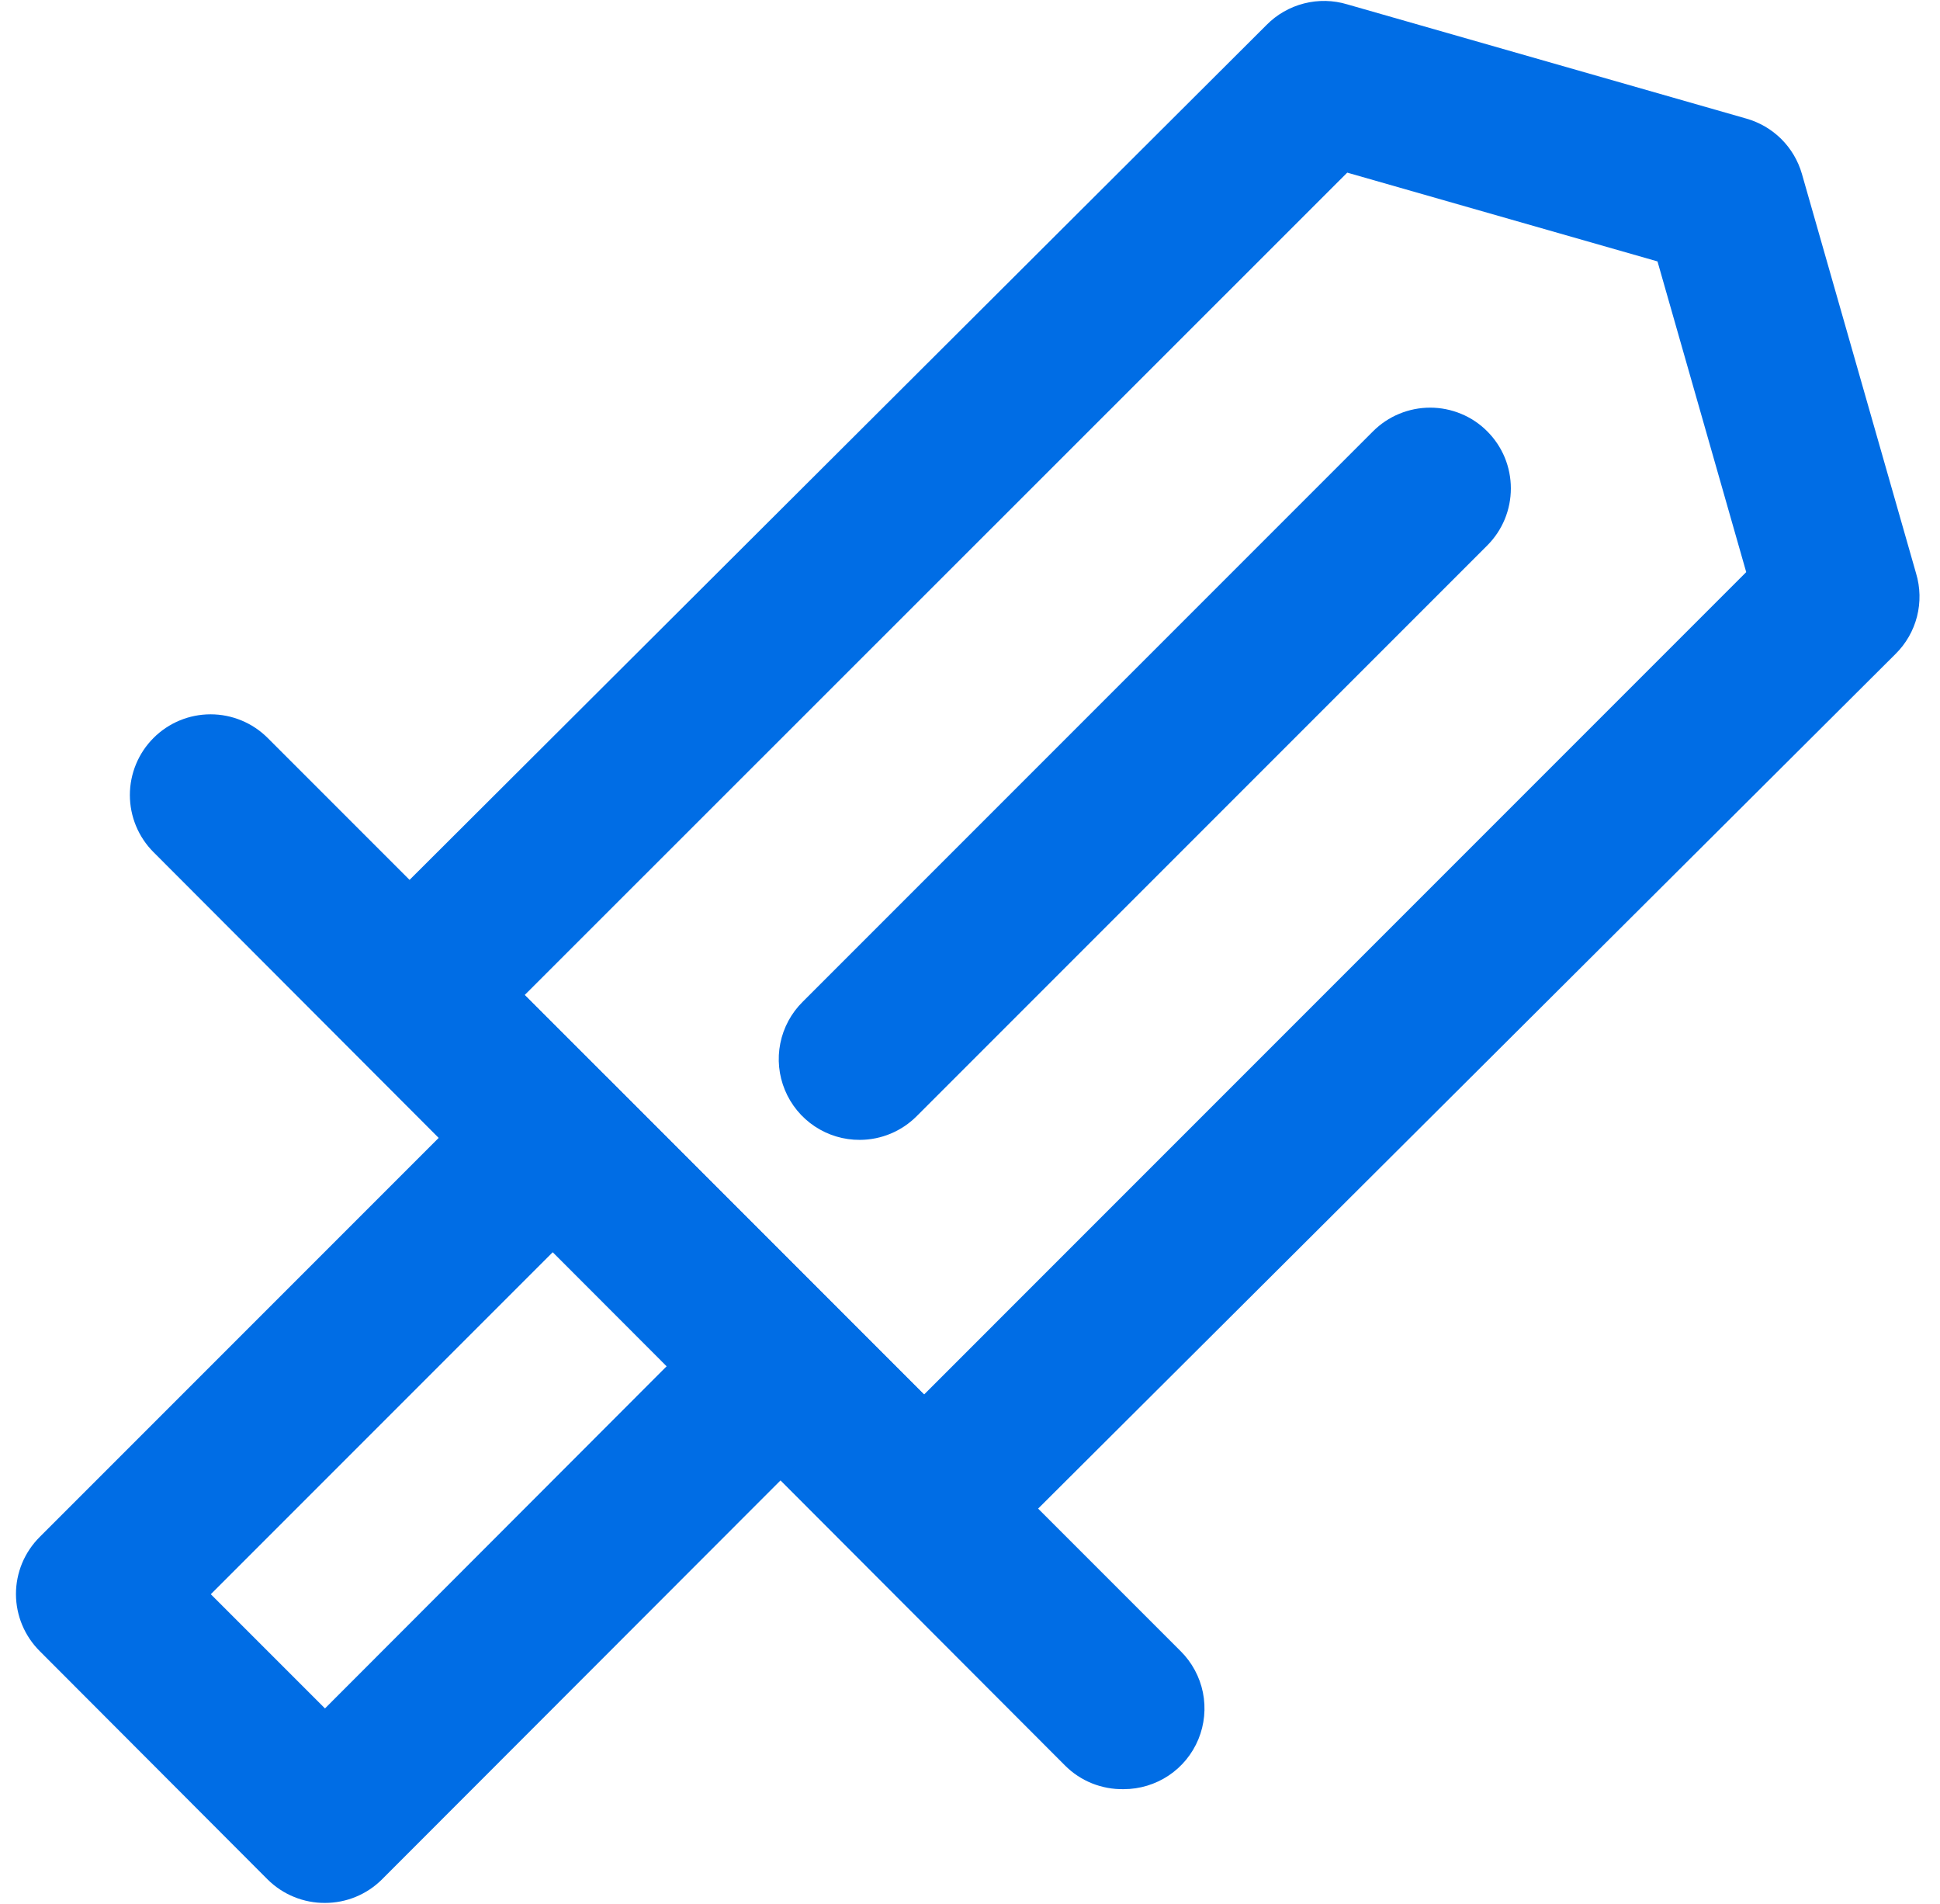
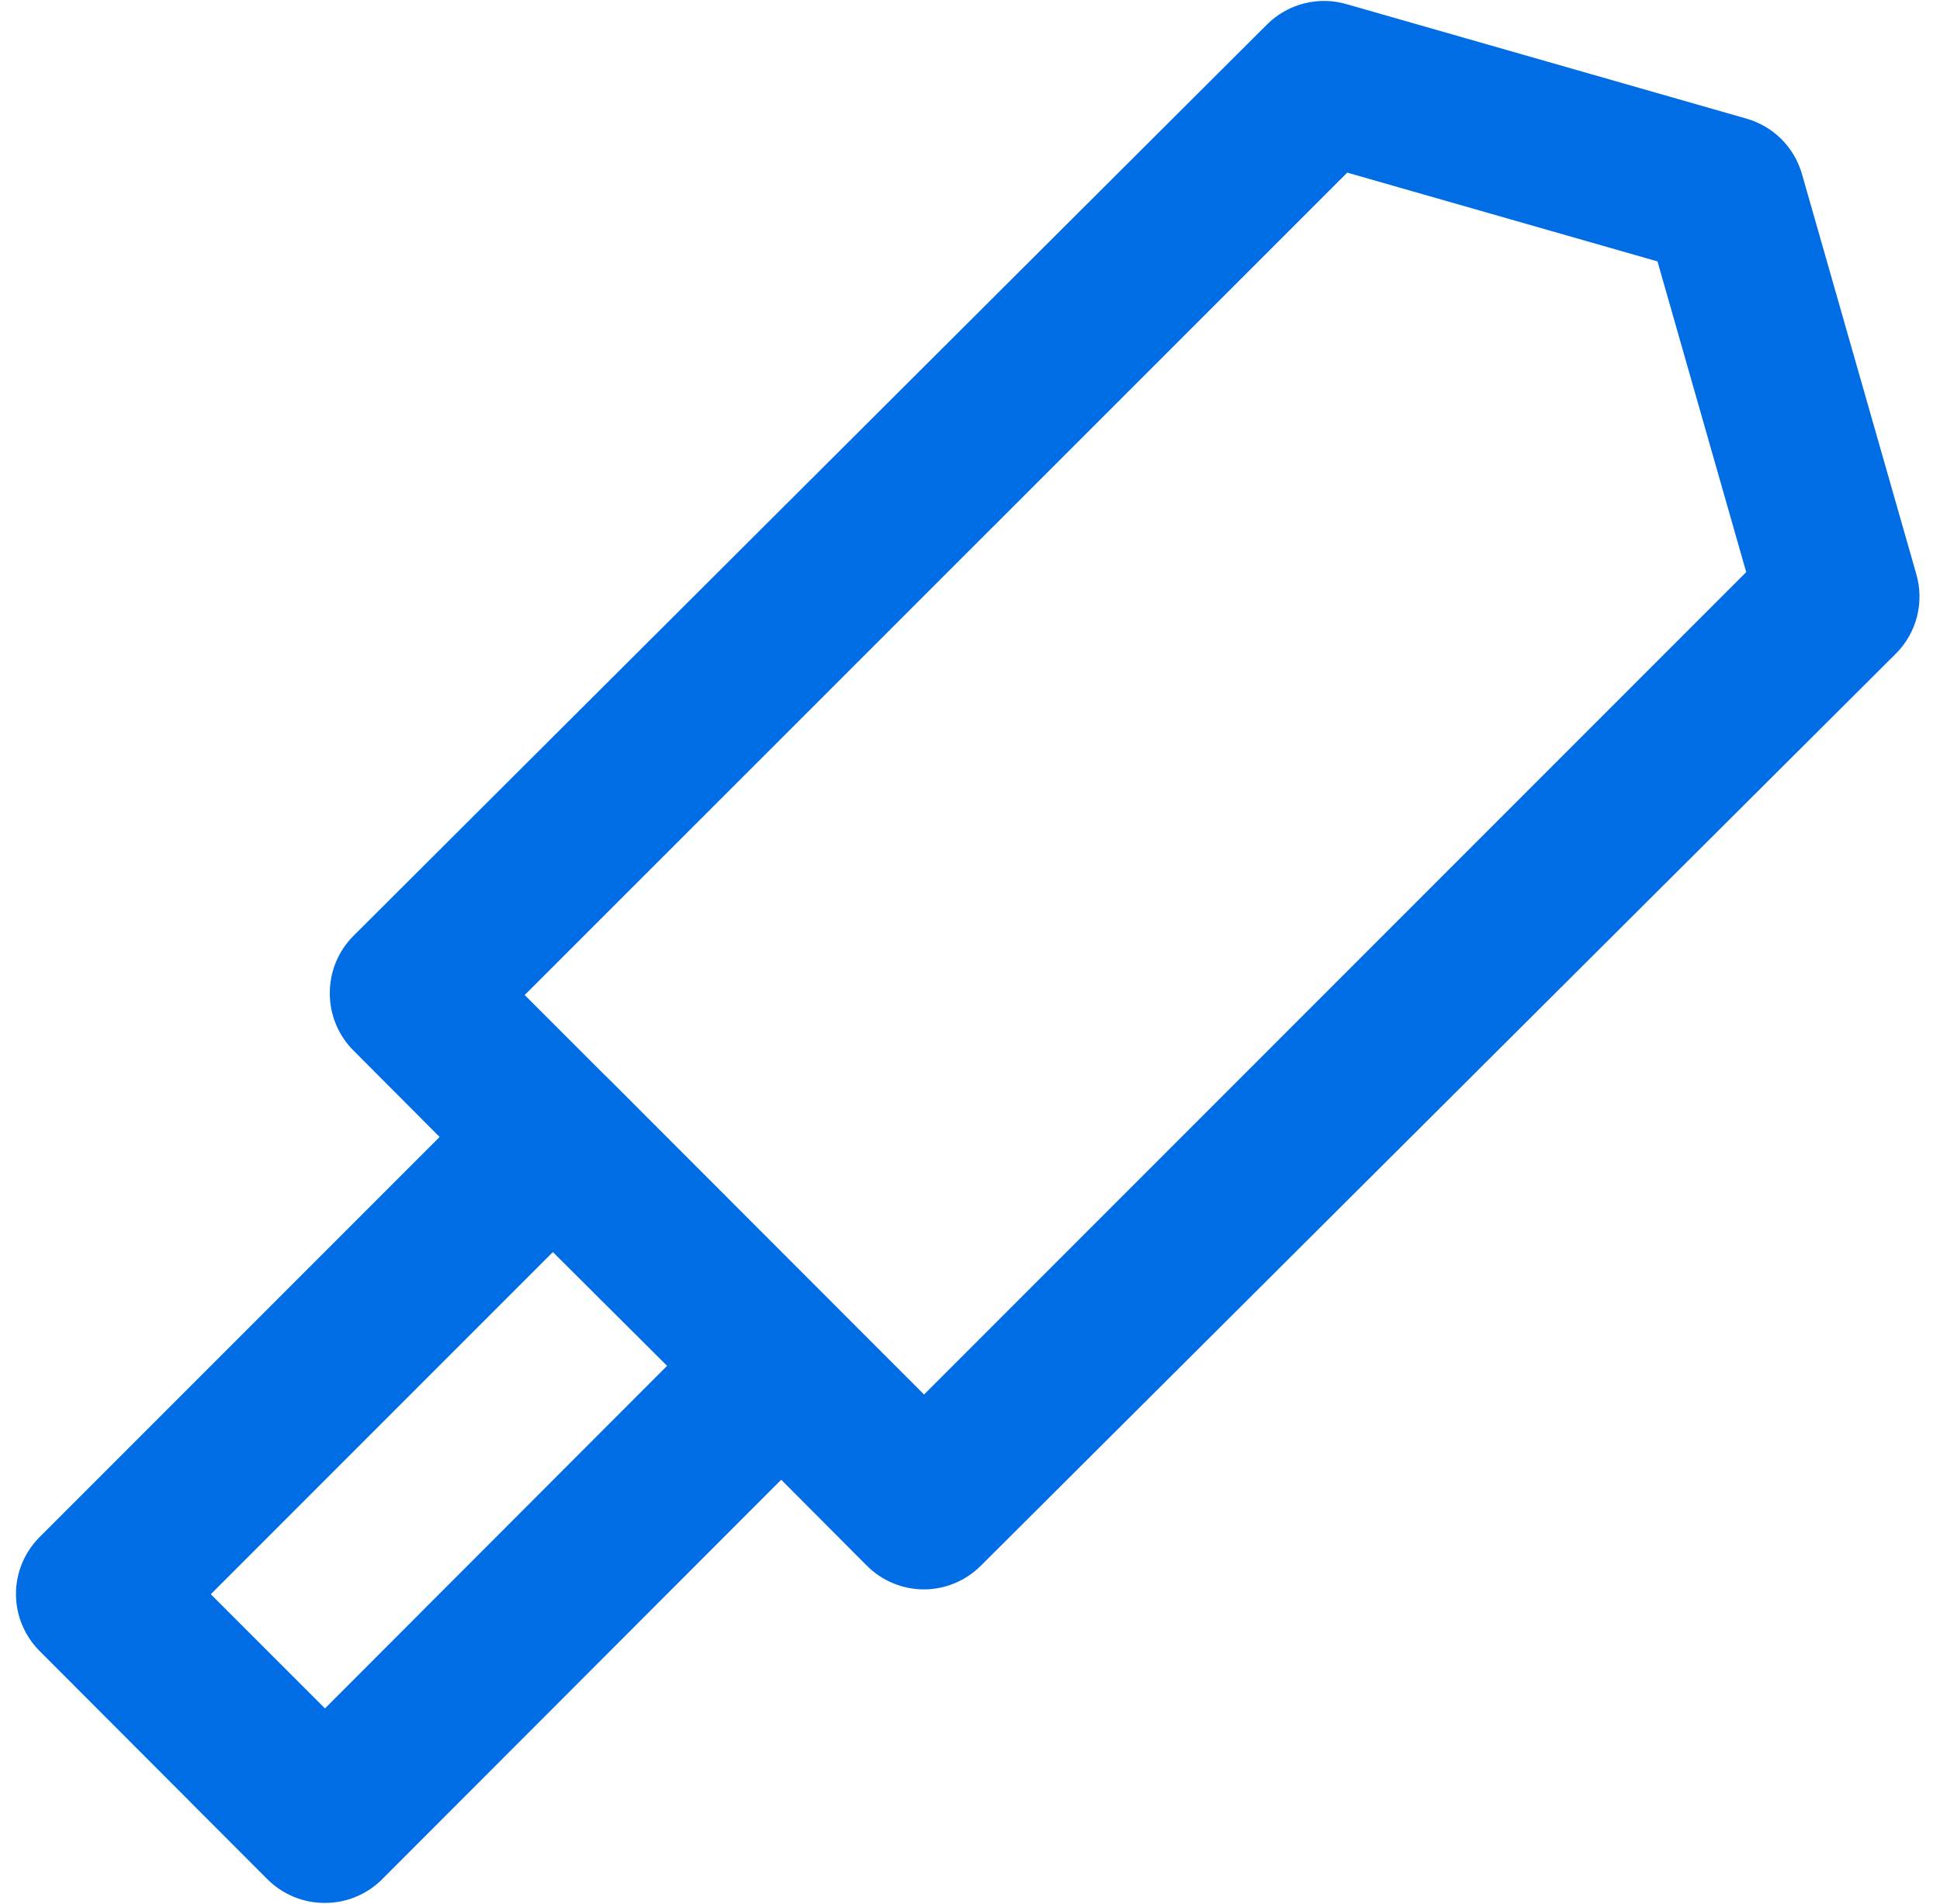
<svg xmlns="http://www.w3.org/2000/svg" fill="none" viewBox="0 0 53 52" height="52" width="53">
  <g clip-path="url(#clip0_544_178)">
    <path fill="#006DE5" d="M25.245 43.411C24.954 43.411 24.666 43.354 24.397 43.242C24.129 43.131 23.885 42.967 23.68 42.761L9.65 28.686C9.24 28.273 9.01 27.715 9.01 27.132C9.009 26.842 9.064 26.555 9.174 26.286C9.284 26.018 9.445 25.773 9.65 25.567L34.602 0.681C34.883 0.396 35.237 0.193 35.626 0.094C36.014 -0.005 36.422 0.003 36.806 0.119L47.706 3.238C48.067 3.34 48.397 3.532 48.663 3.796C48.929 4.06 49.123 4.388 49.227 4.748L52.346 15.659C52.462 16.043 52.471 16.451 52.372 16.839C52.273 17.228 52.069 17.582 51.784 17.863L26.799 42.761C26.387 43.175 25.828 43.408 25.245 43.411ZM14.334 27.177L25.245 38.088L47.706 15.626L45.282 7.14L36.806 4.715L14.334 27.177Z" />
-     <path fill="#006DE5" d="M23.492 31.133C23.054 31.136 22.626 31.008 22.261 30.766C21.896 30.524 21.612 30.179 21.444 29.774C21.276 29.37 21.232 28.925 21.318 28.495C21.404 28.066 21.616 27.672 21.927 27.364L37.511 11.78C37.716 11.575 37.959 11.412 38.227 11.302C38.495 11.191 38.781 11.134 39.071 11.134C39.361 11.134 39.647 11.191 39.915 11.302C40.183 11.412 40.426 11.575 40.63 11.78C40.835 11.985 40.998 12.228 41.109 12.495C41.219 12.763 41.276 13.05 41.276 13.339C41.276 13.629 41.219 13.916 41.109 14.183C40.998 14.451 40.835 14.694 40.63 14.899L25.046 30.483C24.635 30.897 24.076 31.131 23.492 31.133ZM30.7 48.867C30.402 48.873 30.106 48.818 29.829 48.707C29.552 48.595 29.301 48.428 29.091 48.216L4.194 23.275C3.78 22.861 3.548 22.3 3.548 21.715C3.548 21.131 3.78 20.57 4.194 20.156C4.607 19.742 5.168 19.51 5.753 19.51C6.338 19.51 6.899 19.742 7.313 20.156L32.254 45.097C32.564 45.405 32.776 45.798 32.863 46.226C32.949 46.654 32.906 47.099 32.74 47.503C32.573 47.907 32.291 48.252 31.927 48.495C31.564 48.737 31.137 48.867 30.7 48.867Z" />
    <path fill="#006DE5" d="M8.878 51.974C8.588 51.976 8.3 51.92 8.032 51.81C7.763 51.701 7.519 51.539 7.313 51.335L1.086 45.097C0.672 44.685 0.438 44.126 0.436 43.543C0.435 43.252 0.493 42.964 0.604 42.695C0.716 42.427 0.88 42.183 1.086 41.978L13.551 29.513C13.963 29.099 14.521 28.865 15.105 28.862C15.396 28.862 15.684 28.919 15.953 29.031C16.221 29.143 16.465 29.306 16.67 29.513L22.897 35.751C23.308 36.164 23.538 36.722 23.538 37.305C23.538 37.887 23.308 38.446 22.897 38.859L10.432 51.335C10.019 51.745 9.46 51.975 8.878 51.974ZM5.759 43.543L8.878 46.662L18.224 37.305L15.105 34.197L5.759 43.543Z" />
  </g>
  <defs>
    <clipPath id="clip0_544_178">
      <rect transform="translate(0.436)" fill="white" height="52" width="52" />
    </clipPath>
  </defs>
</svg>